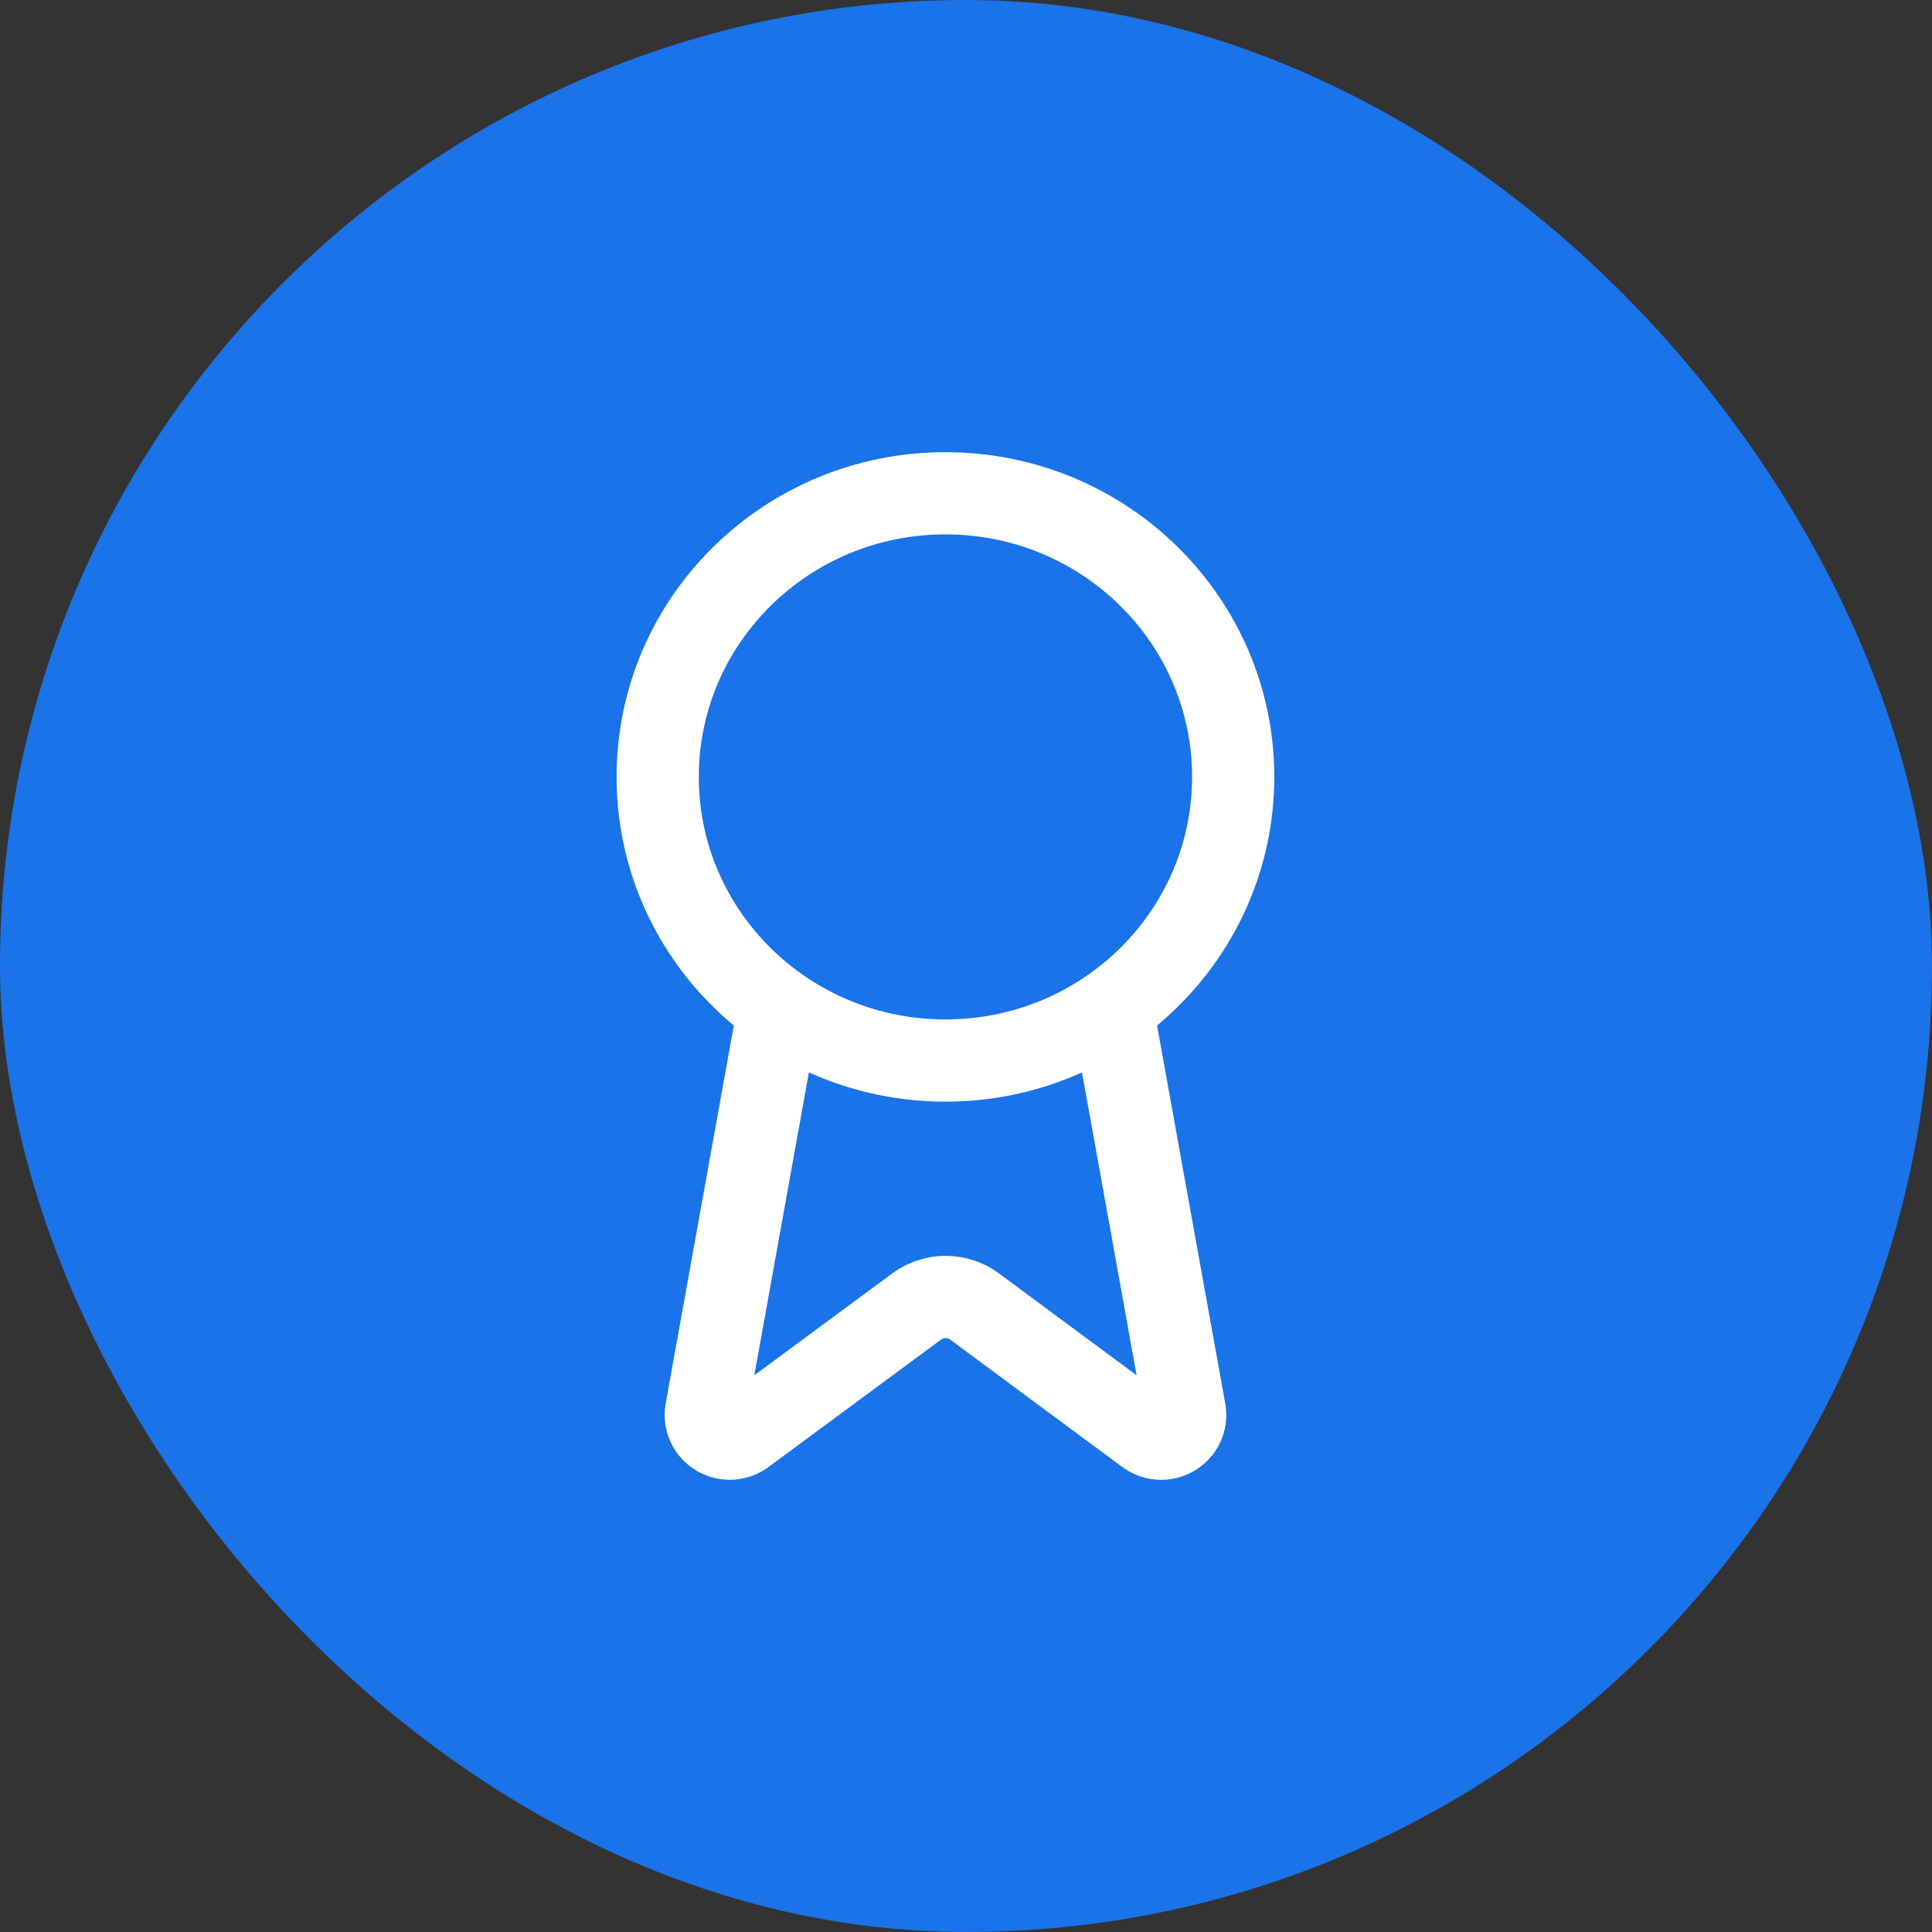
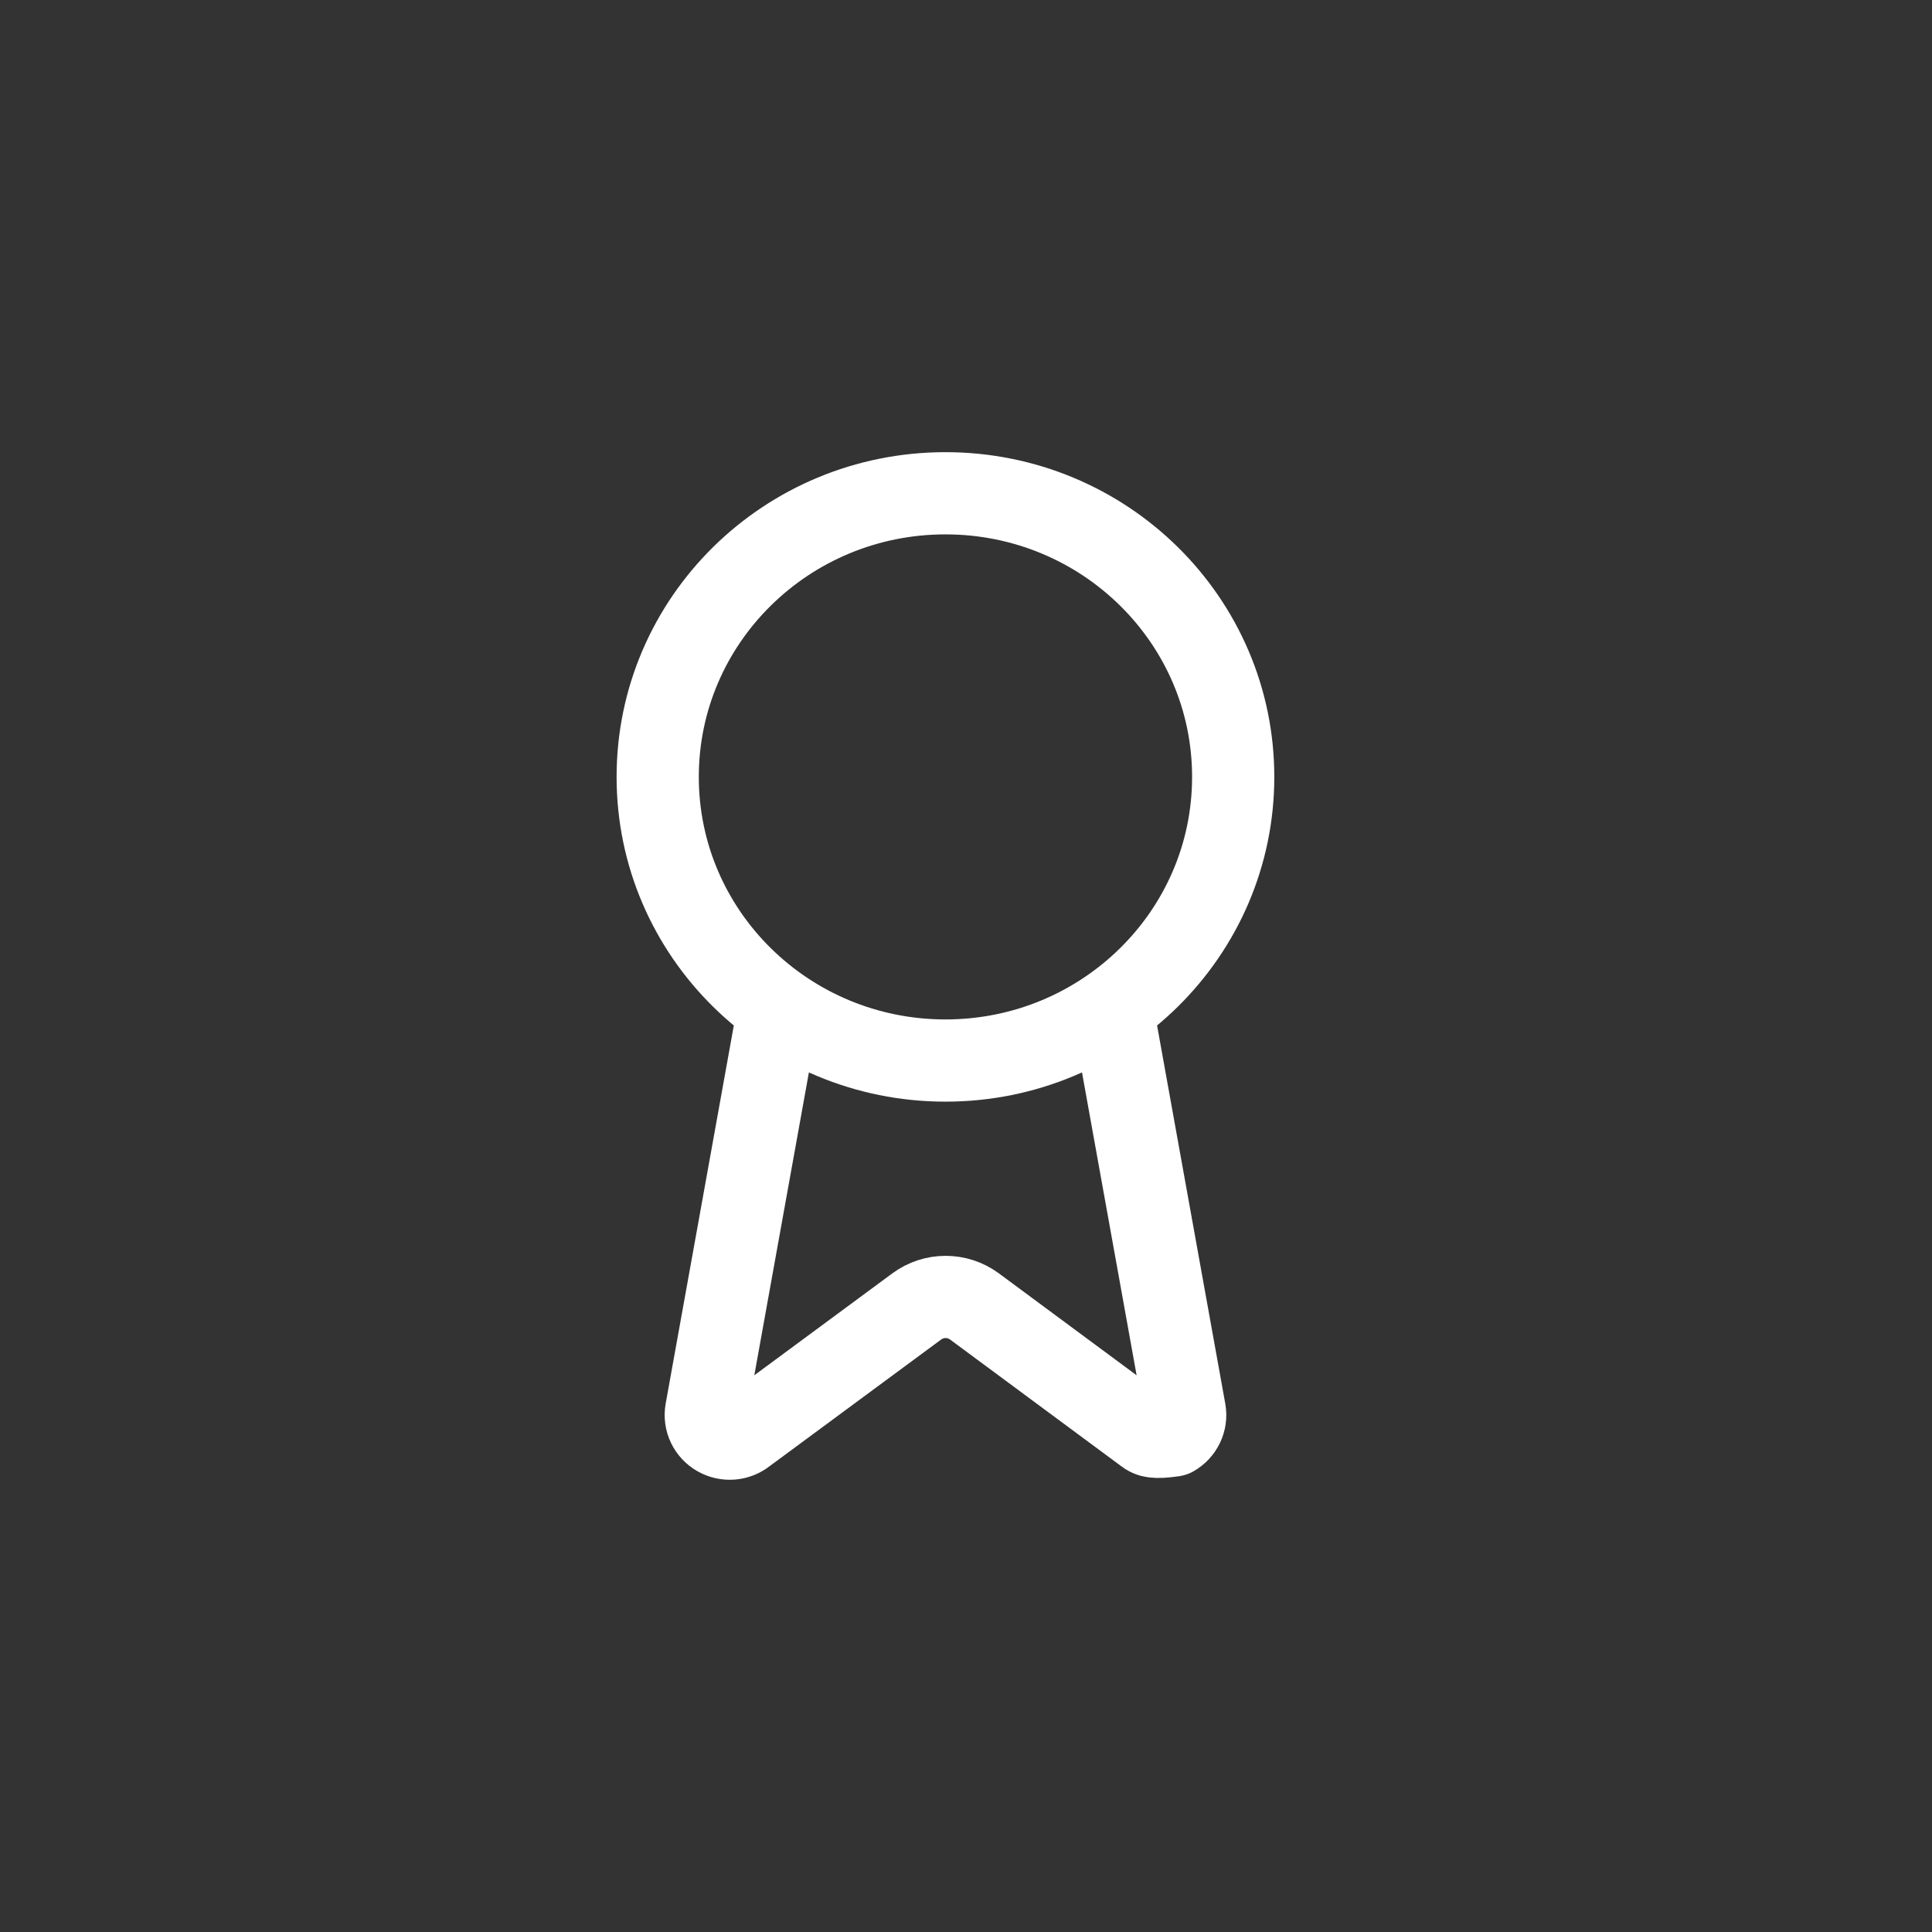
<svg xmlns="http://www.w3.org/2000/svg" width="47" height="47" viewBox="0 0 47 47" fill="none">
  <rect x="0" y="0" width="47" height="47" fill="#333333" stroke="none" />
-   <rect width="47" height="47" rx="23.5" fill="#1A73E8" />
-   <path d="M27.056 24.524L28.824 34.329C28.844 34.445 28.827 34.563 28.777 34.669C28.726 34.775 28.644 34.864 28.542 34.922C28.439 34.981 28.32 35.008 28.202 34.998C28.084 34.989 27.971 34.944 27.879 34.87L23.702 31.779C23.501 31.631 23.256 31.551 23.004 31.551C22.752 31.551 22.508 31.631 22.306 31.779L18.122 34.868C18.03 34.943 17.918 34.987 17.8 34.997C17.681 35.006 17.563 34.98 17.46 34.921C17.358 34.863 17.276 34.775 17.225 34.669C17.174 34.563 17.158 34.444 17.177 34.329L18.944 24.524M30 18.9C30 22.711 26.866 25.8 23 25.8C19.134 25.8 16 22.711 16 18.9C16 15.089 19.134 12 23 12C26.866 12 30 15.089 30 18.9Z" stroke="white" stroke-width="2" stroke-linecap="round" stroke-linejoin="round" />
+   <path d="M27.056 24.524L28.824 34.329C28.844 34.445 28.827 34.563 28.777 34.669C28.726 34.775 28.644 34.864 28.542 34.922C28.084 34.989 27.971 34.944 27.879 34.87L23.702 31.779C23.501 31.631 23.256 31.551 23.004 31.551C22.752 31.551 22.508 31.631 22.306 31.779L18.122 34.868C18.03 34.943 17.918 34.987 17.8 34.997C17.681 35.006 17.563 34.98 17.46 34.921C17.358 34.863 17.276 34.775 17.225 34.669C17.174 34.563 17.158 34.444 17.177 34.329L18.944 24.524M30 18.9C30 22.711 26.866 25.8 23 25.8C19.134 25.8 16 22.711 16 18.9C16 15.089 19.134 12 23 12C26.866 12 30 15.089 30 18.9Z" stroke="white" stroke-width="2" stroke-linecap="round" stroke-linejoin="round" />
</svg>